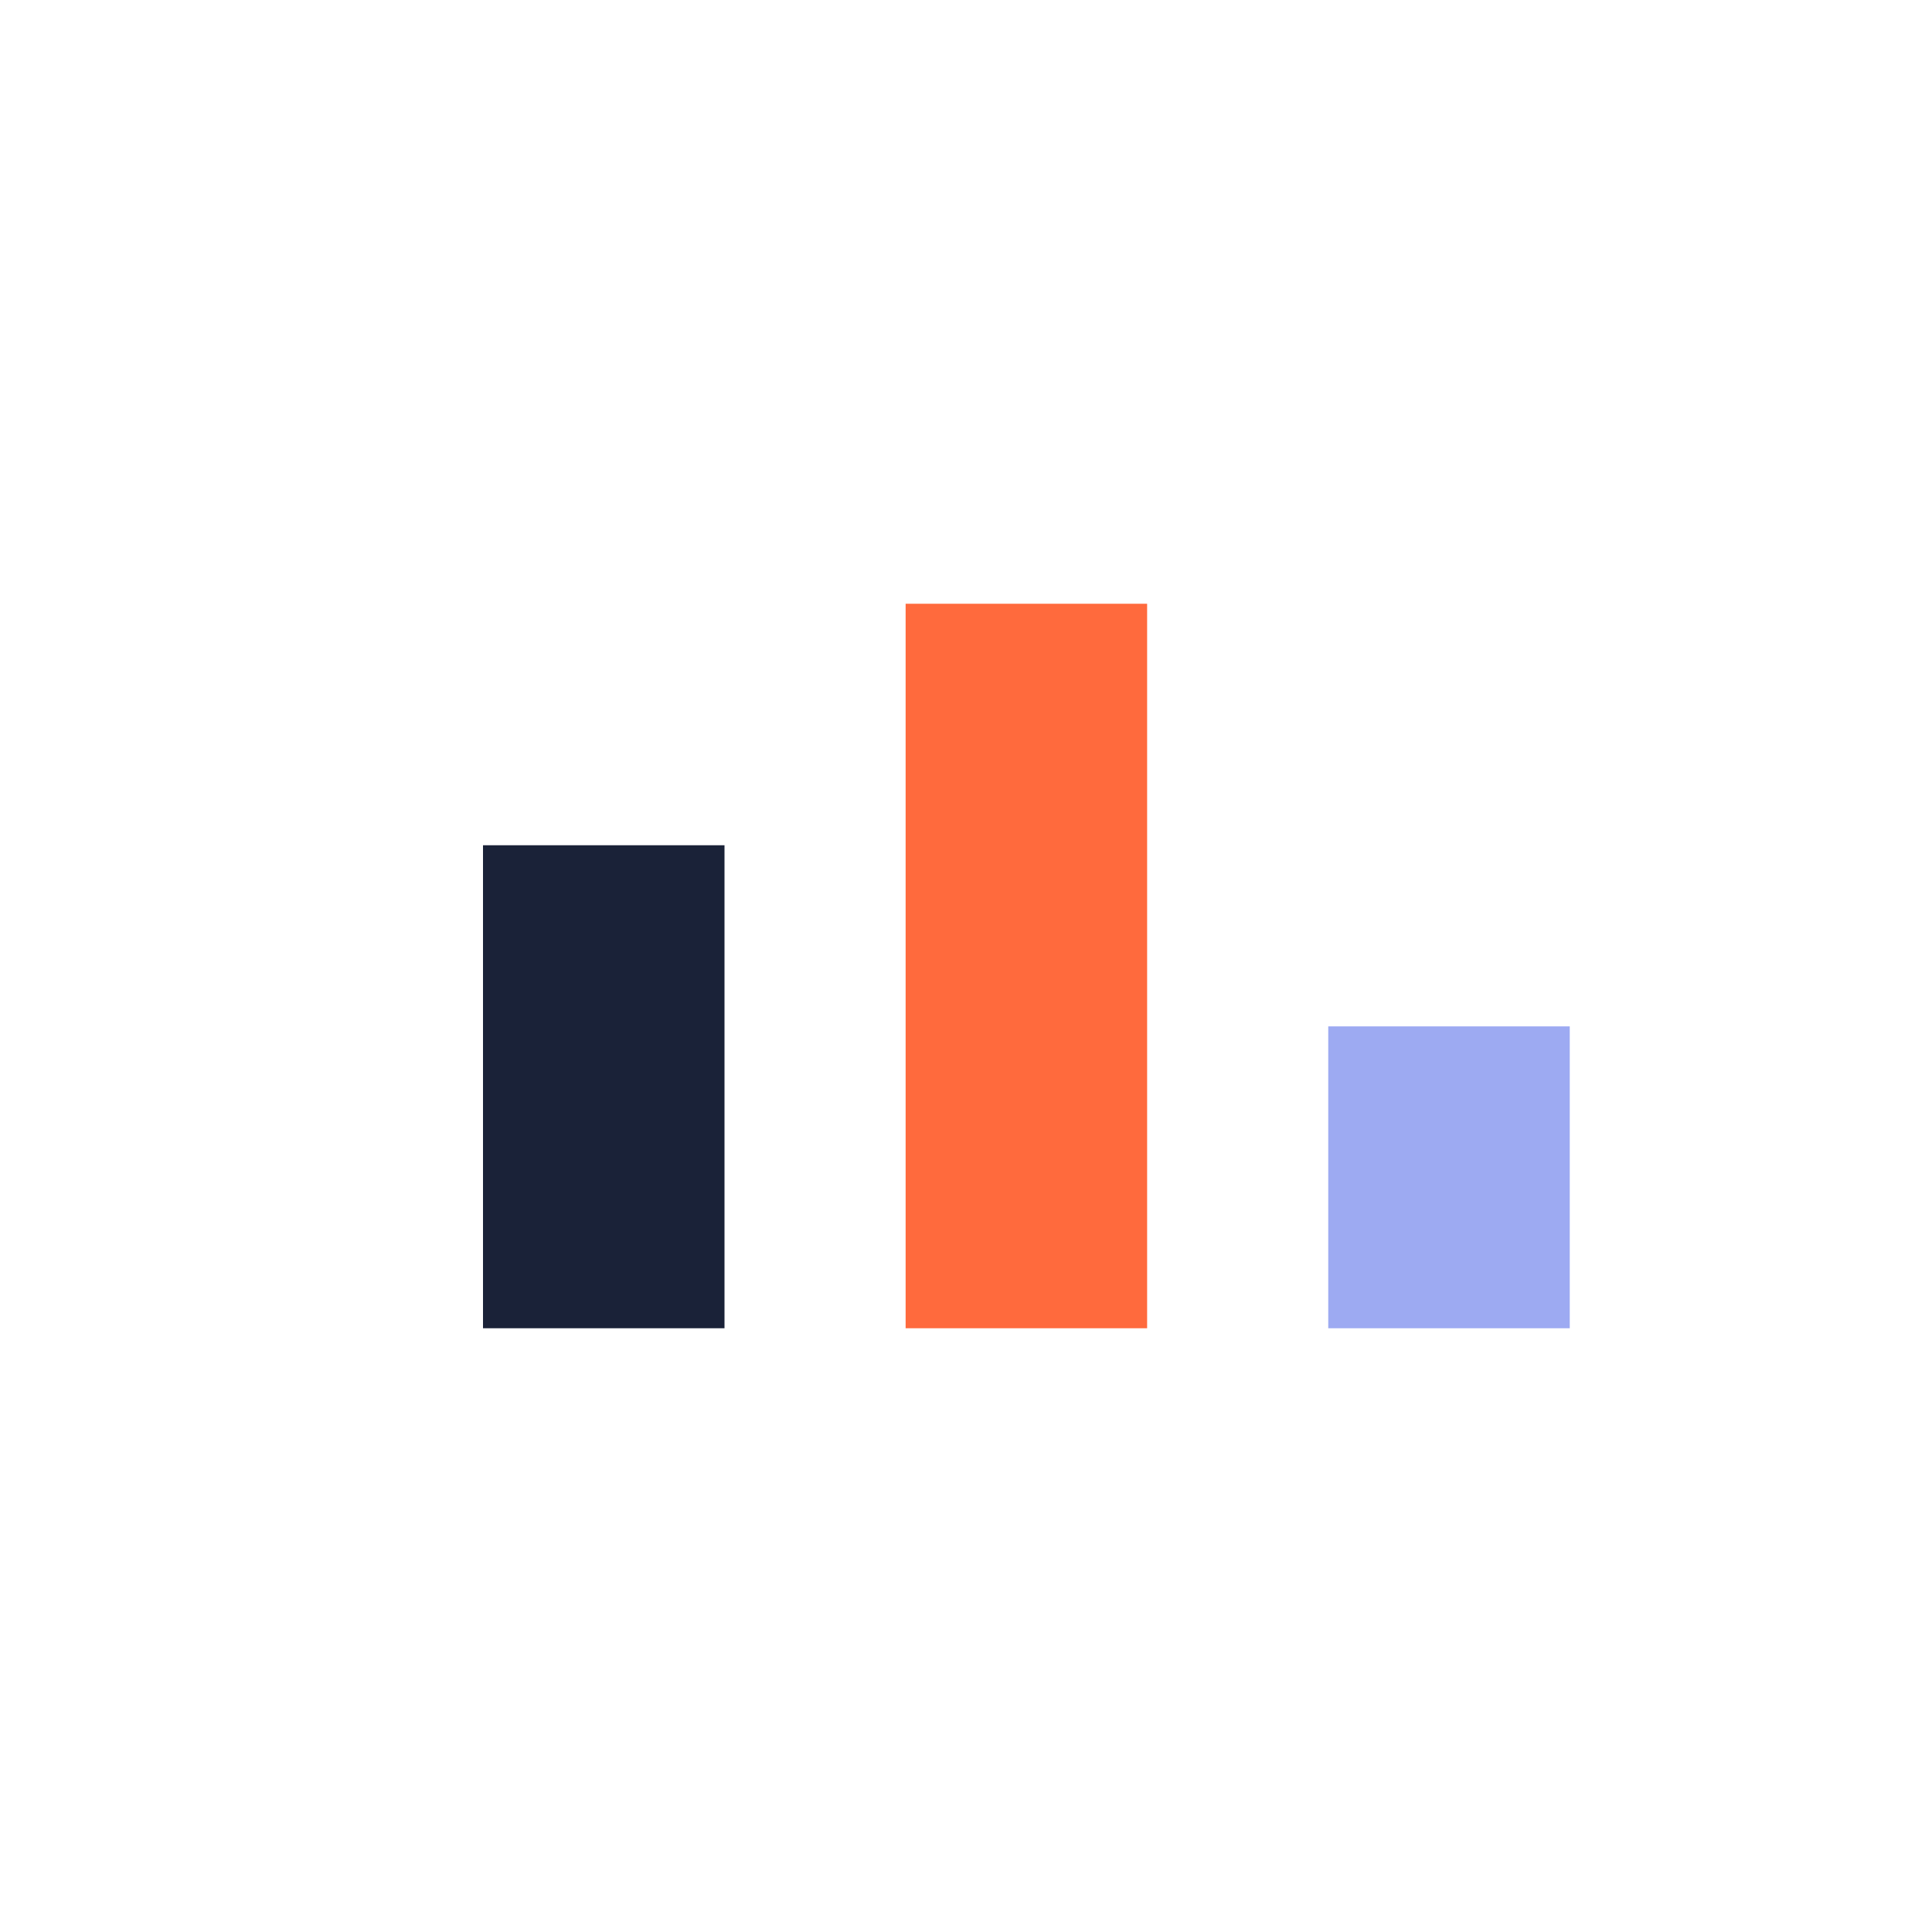
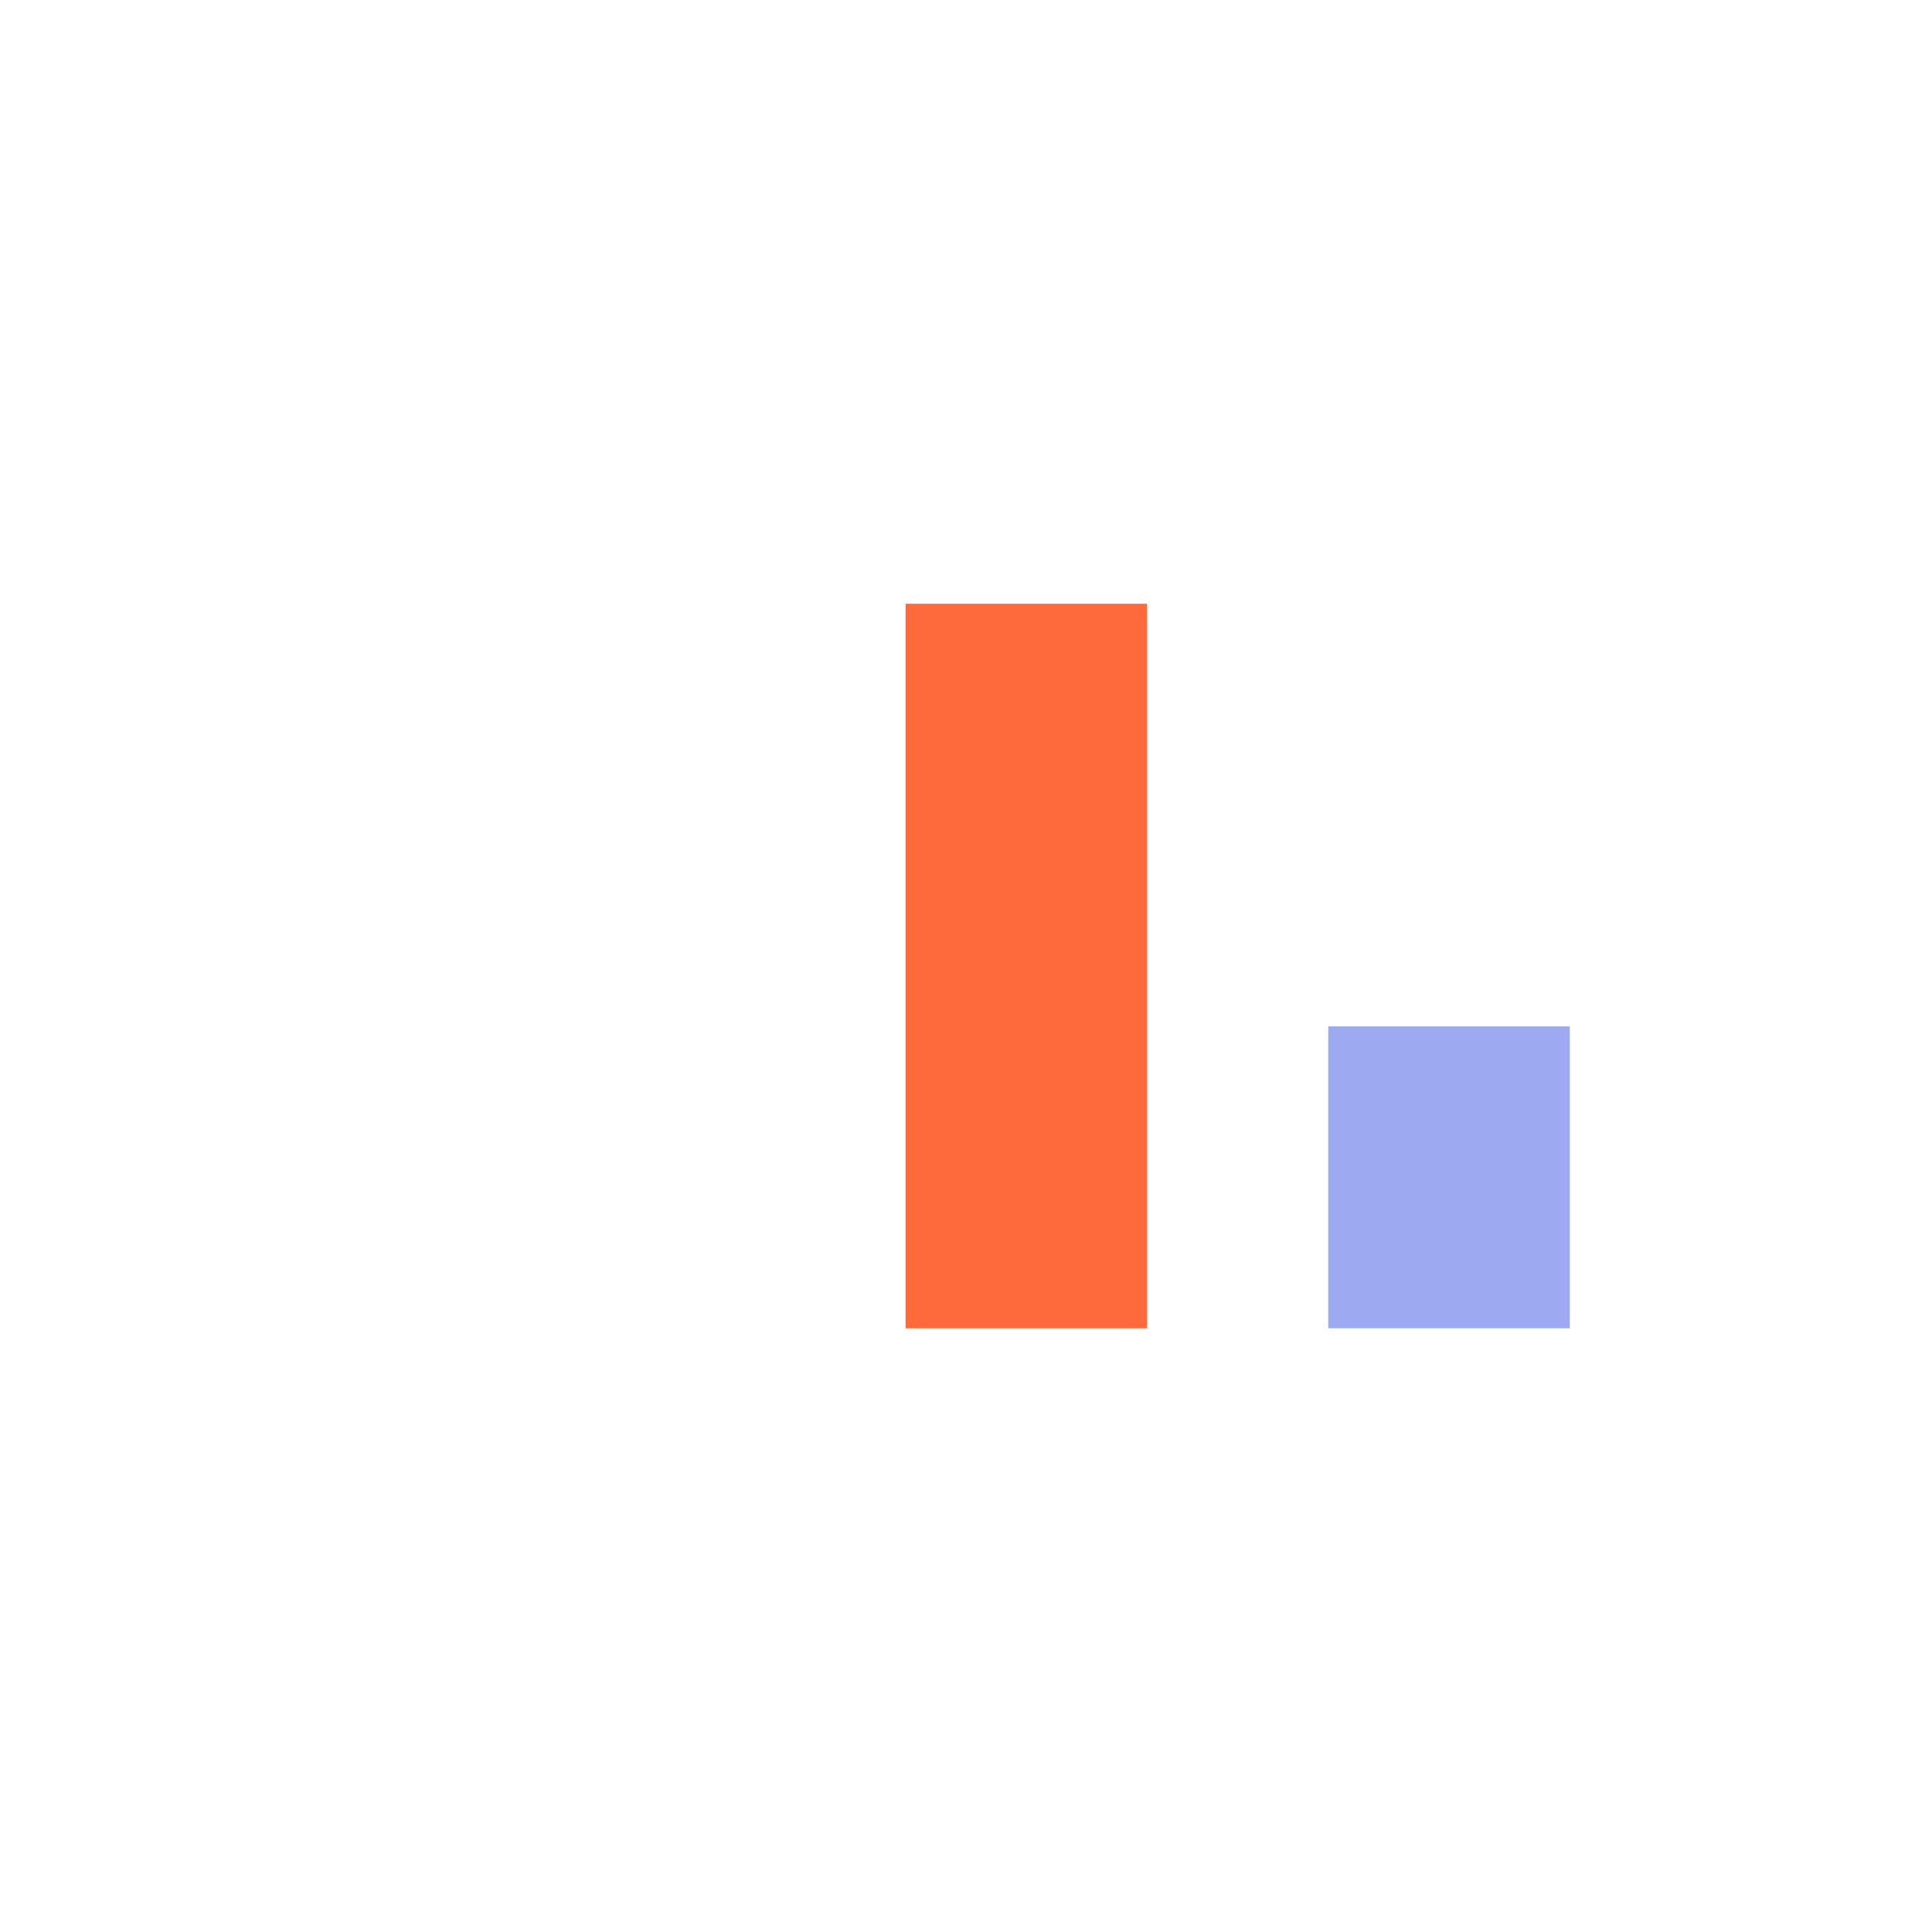
<svg xmlns="http://www.w3.org/2000/svg" width="32" height="32" viewBox="0 0 32 32">
-   <rect x="8" y="14" width="4" height="8" fill="#1A2238" />
  <rect x="15" y="10" width="4" height="12" fill="#FF6A3D" />
  <rect x="22" y="17" width="4" height="5" fill="#9DAAF2" />
</svg>